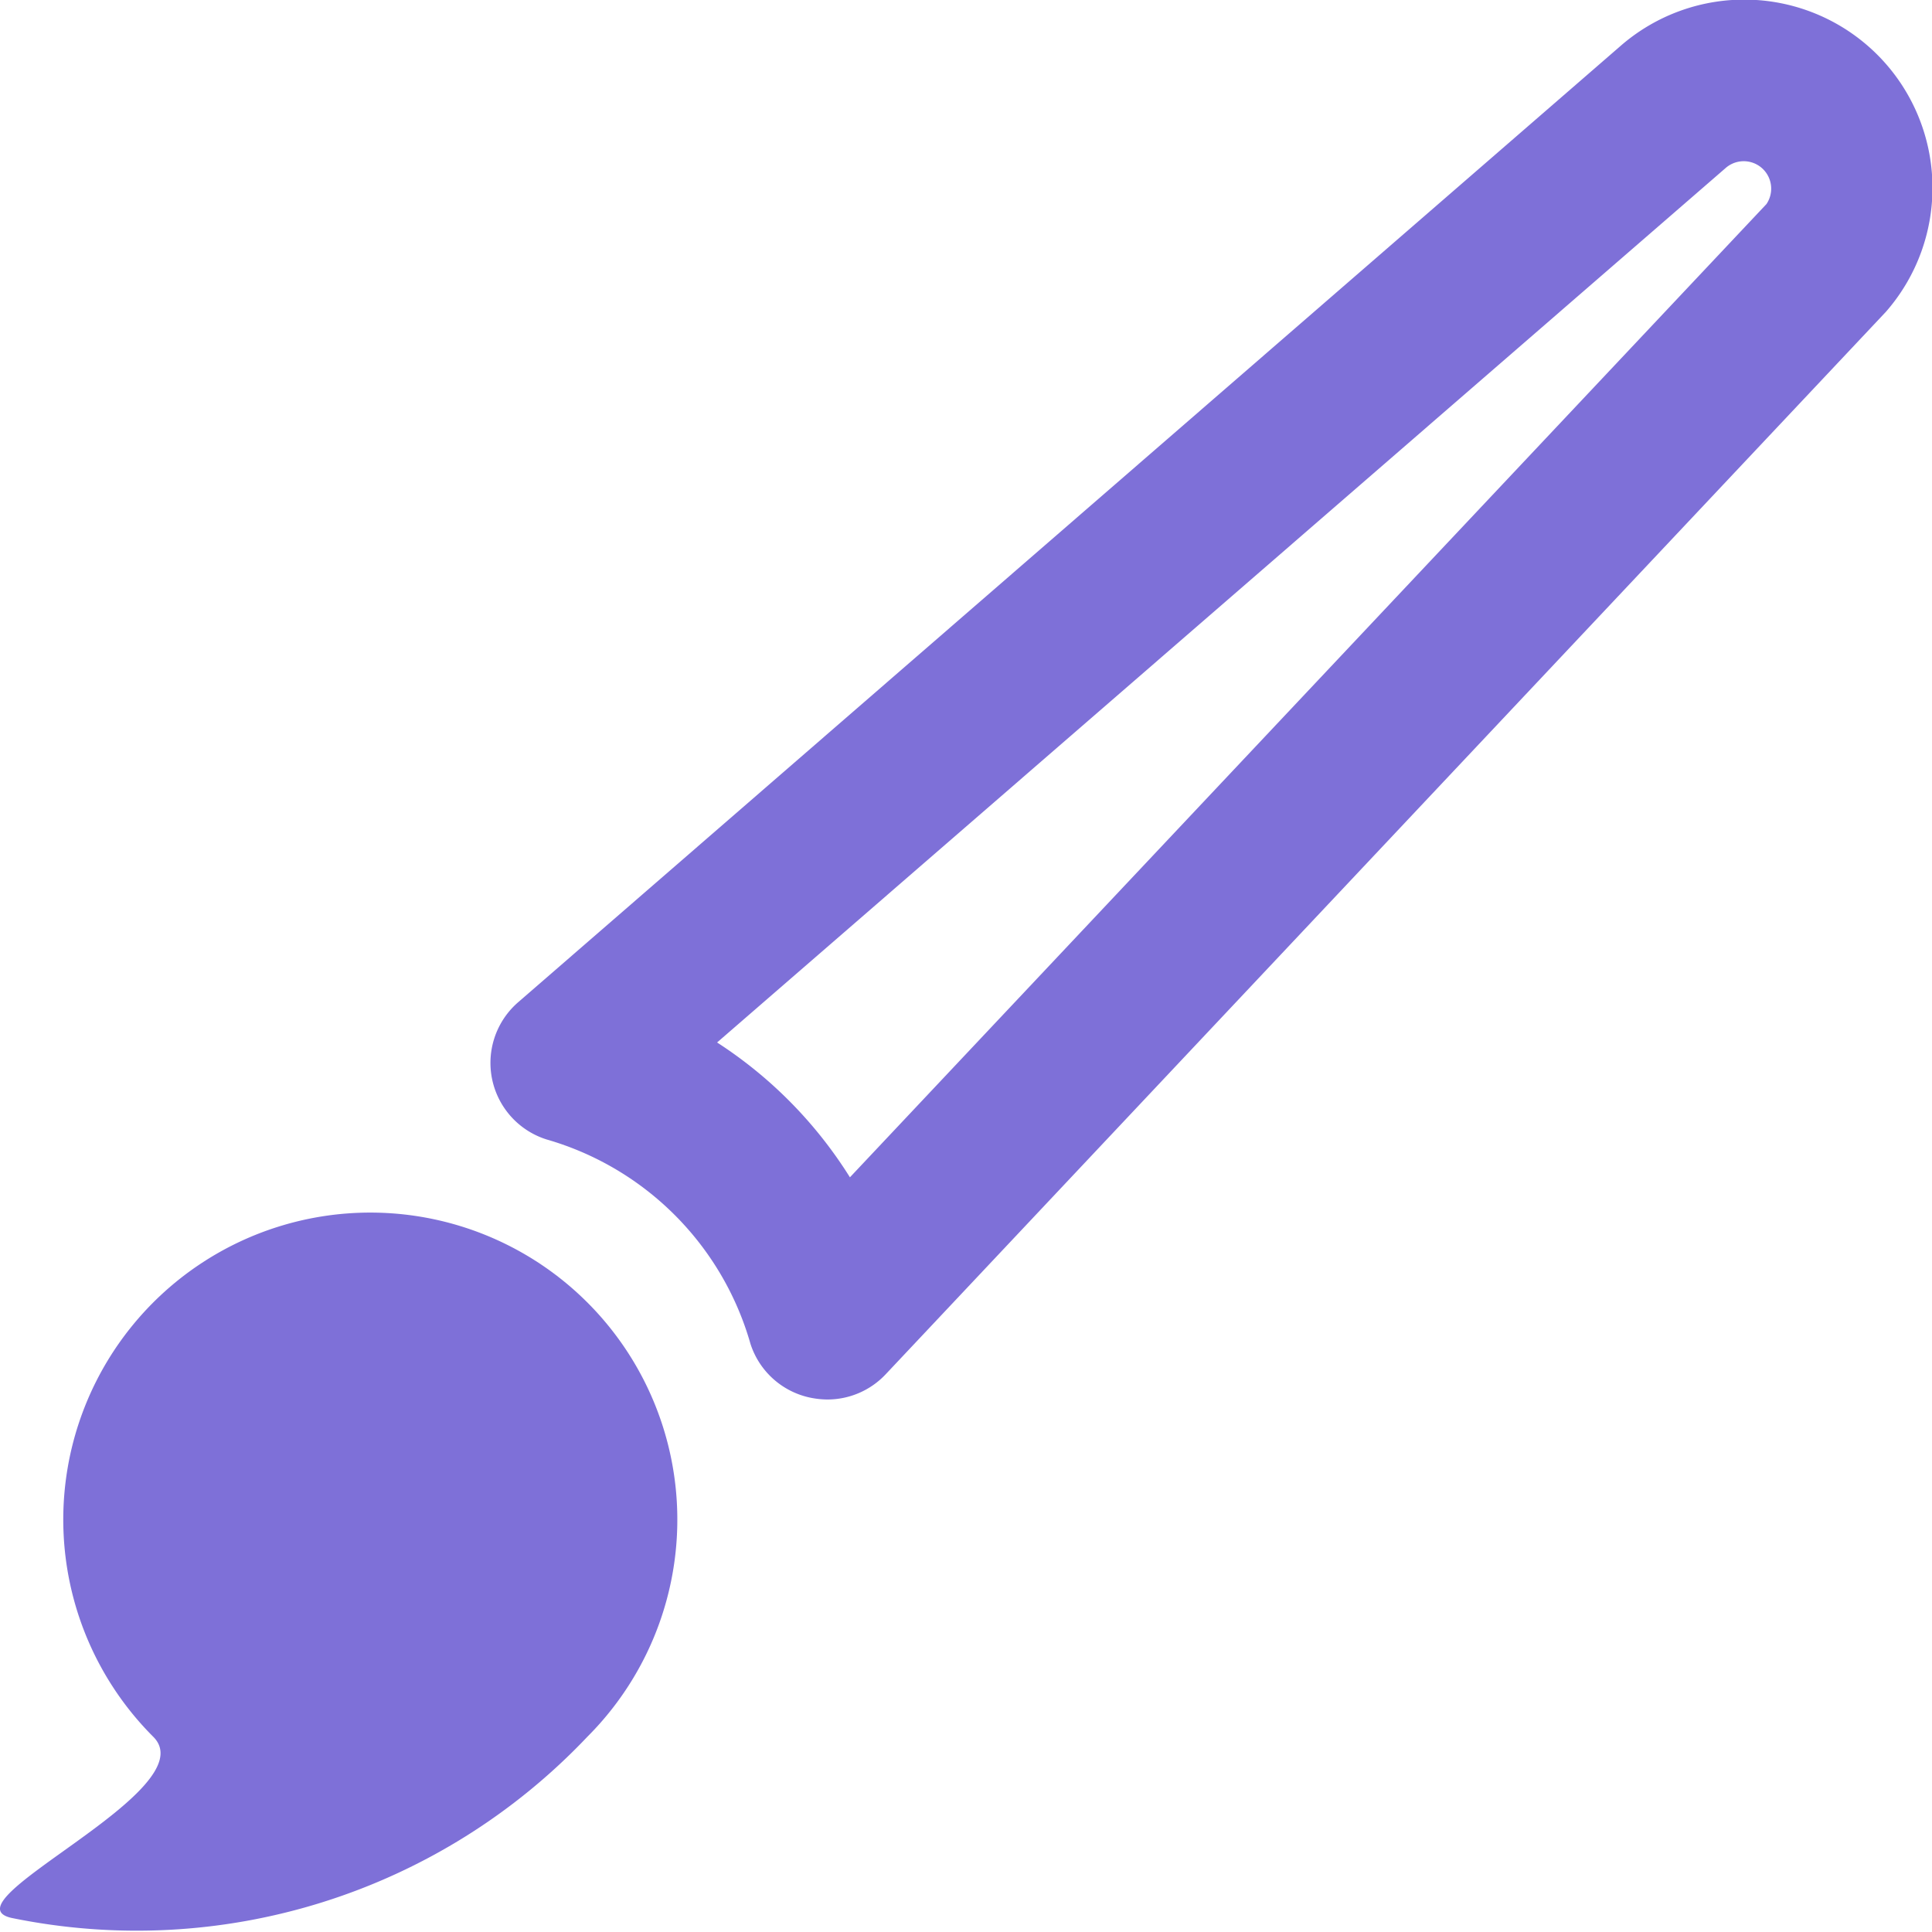
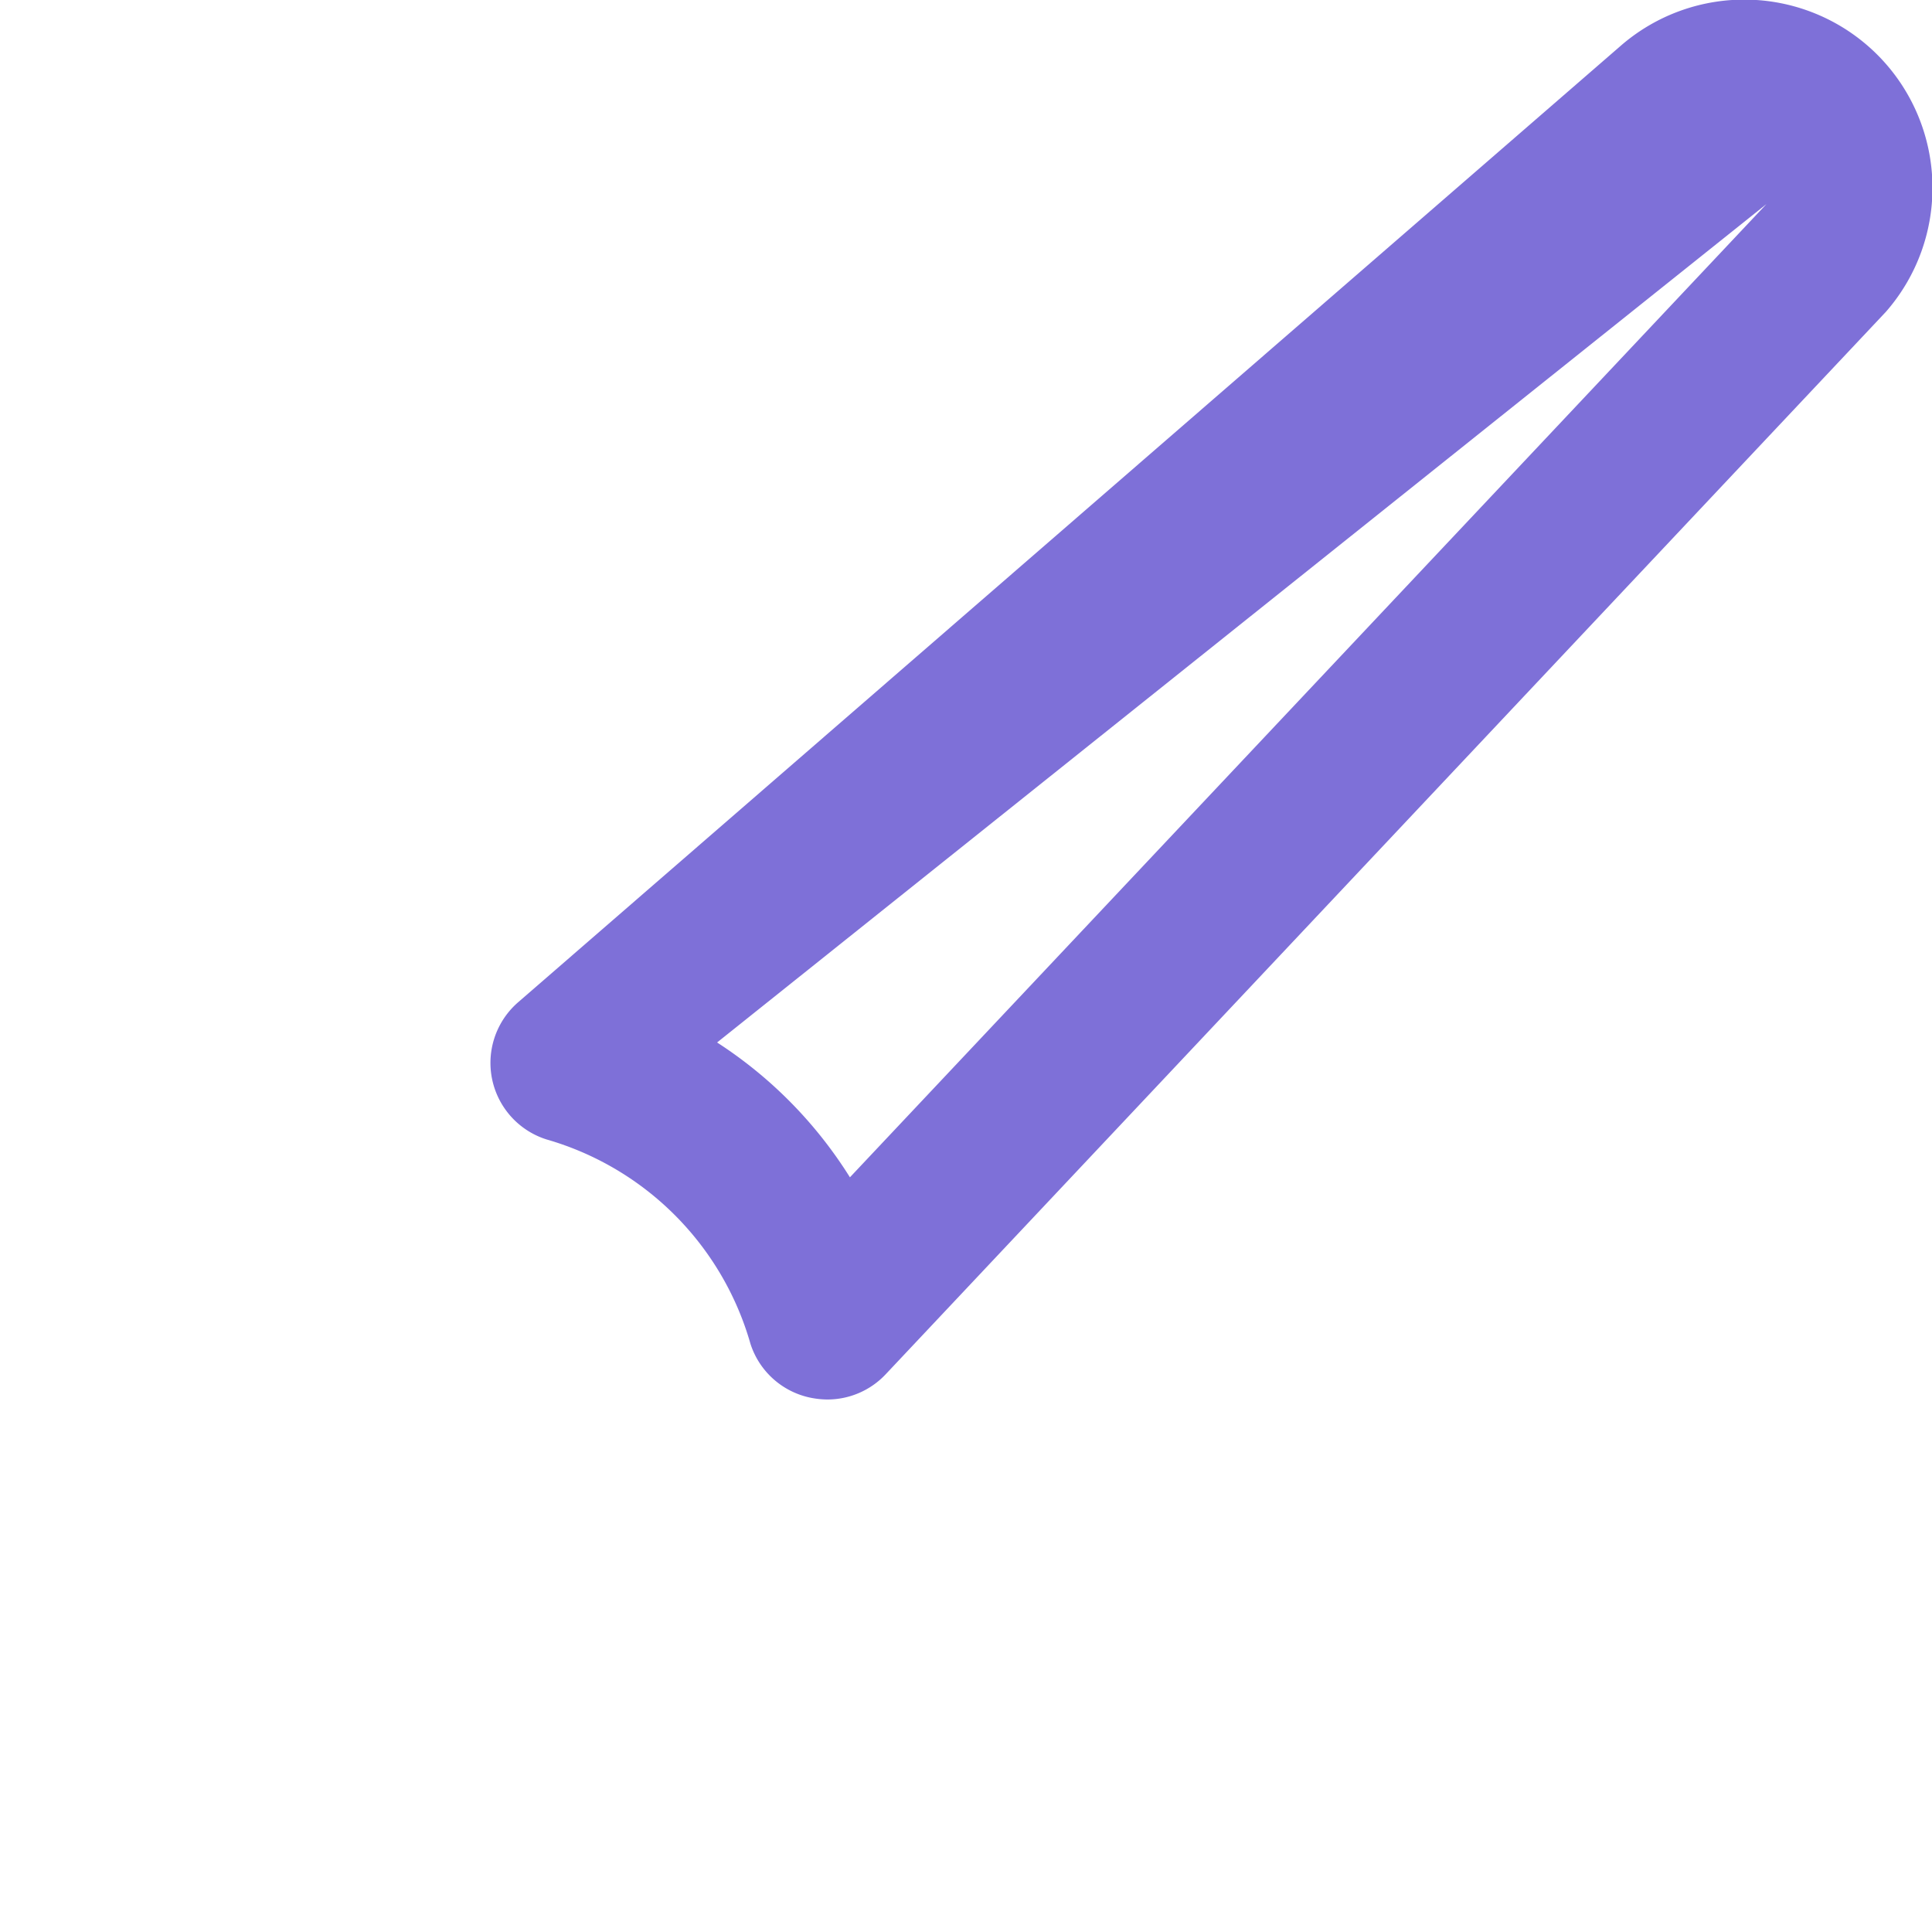
<svg xmlns="http://www.w3.org/2000/svg" id="_5_Brush" data-name="5 Brush" width="48" height="48" viewBox="0 0 48 48">
  <defs>
    <style>
      .cls-1 {
        fill: #7e70d8;
        fill-rule: evenodd;
      }
    </style>
  </defs>
-   <path id="Compound_Shape" data-name="Compound Shape" class="cls-1" d="M590.092,1623.65a15.418,15.418,0,0,1-14.307,4.5c-1.707-.39,4.858-3.17,3.523-4.5A7.628,7.628,0,1,1,590.092,1623.65Z" transform="translate(-575.5 -1580.5)" />
-   <path id="Compound_Shape-2" data-name="Compound Shape" class="cls-1" d="M593.316,1606.4a10.815,10.815,0,0,1,3.3,3.35l22.771-24.18a0.682,0.682,0,0,0-1.009-.9Zm2.733,8.87a2.189,2.189,0,0,1-.439-0.05,1.99,1.99,0,0,1-1.464-1.33,7.392,7.392,0,0,0-5.064-5.08,1.994,1.994,0,0,1-.708-3.41l27.378-23.75a4.677,4.677,0,0,1,6.6,6.6l-24.844,26.39A1.987,1.987,0,0,1,596.049,1615.27Z" transform="translate(-575.5 -1580.5)" />
+   <path id="Compound_Shape-2" data-name="Compound Shape" class="cls-1" d="M593.316,1606.4a10.815,10.815,0,0,1,3.3,3.35l22.771-24.18Zm2.733,8.87a2.189,2.189,0,0,1-.439-0.05,1.99,1.99,0,0,1-1.464-1.33,7.392,7.392,0,0,0-5.064-5.08,1.994,1.994,0,0,1-.708-3.41l27.378-23.75a4.677,4.677,0,0,1,6.6,6.6l-24.844,26.39A1.987,1.987,0,0,1,596.049,1615.27Z" transform="translate(-575.5 -1580.5)" />
</svg>